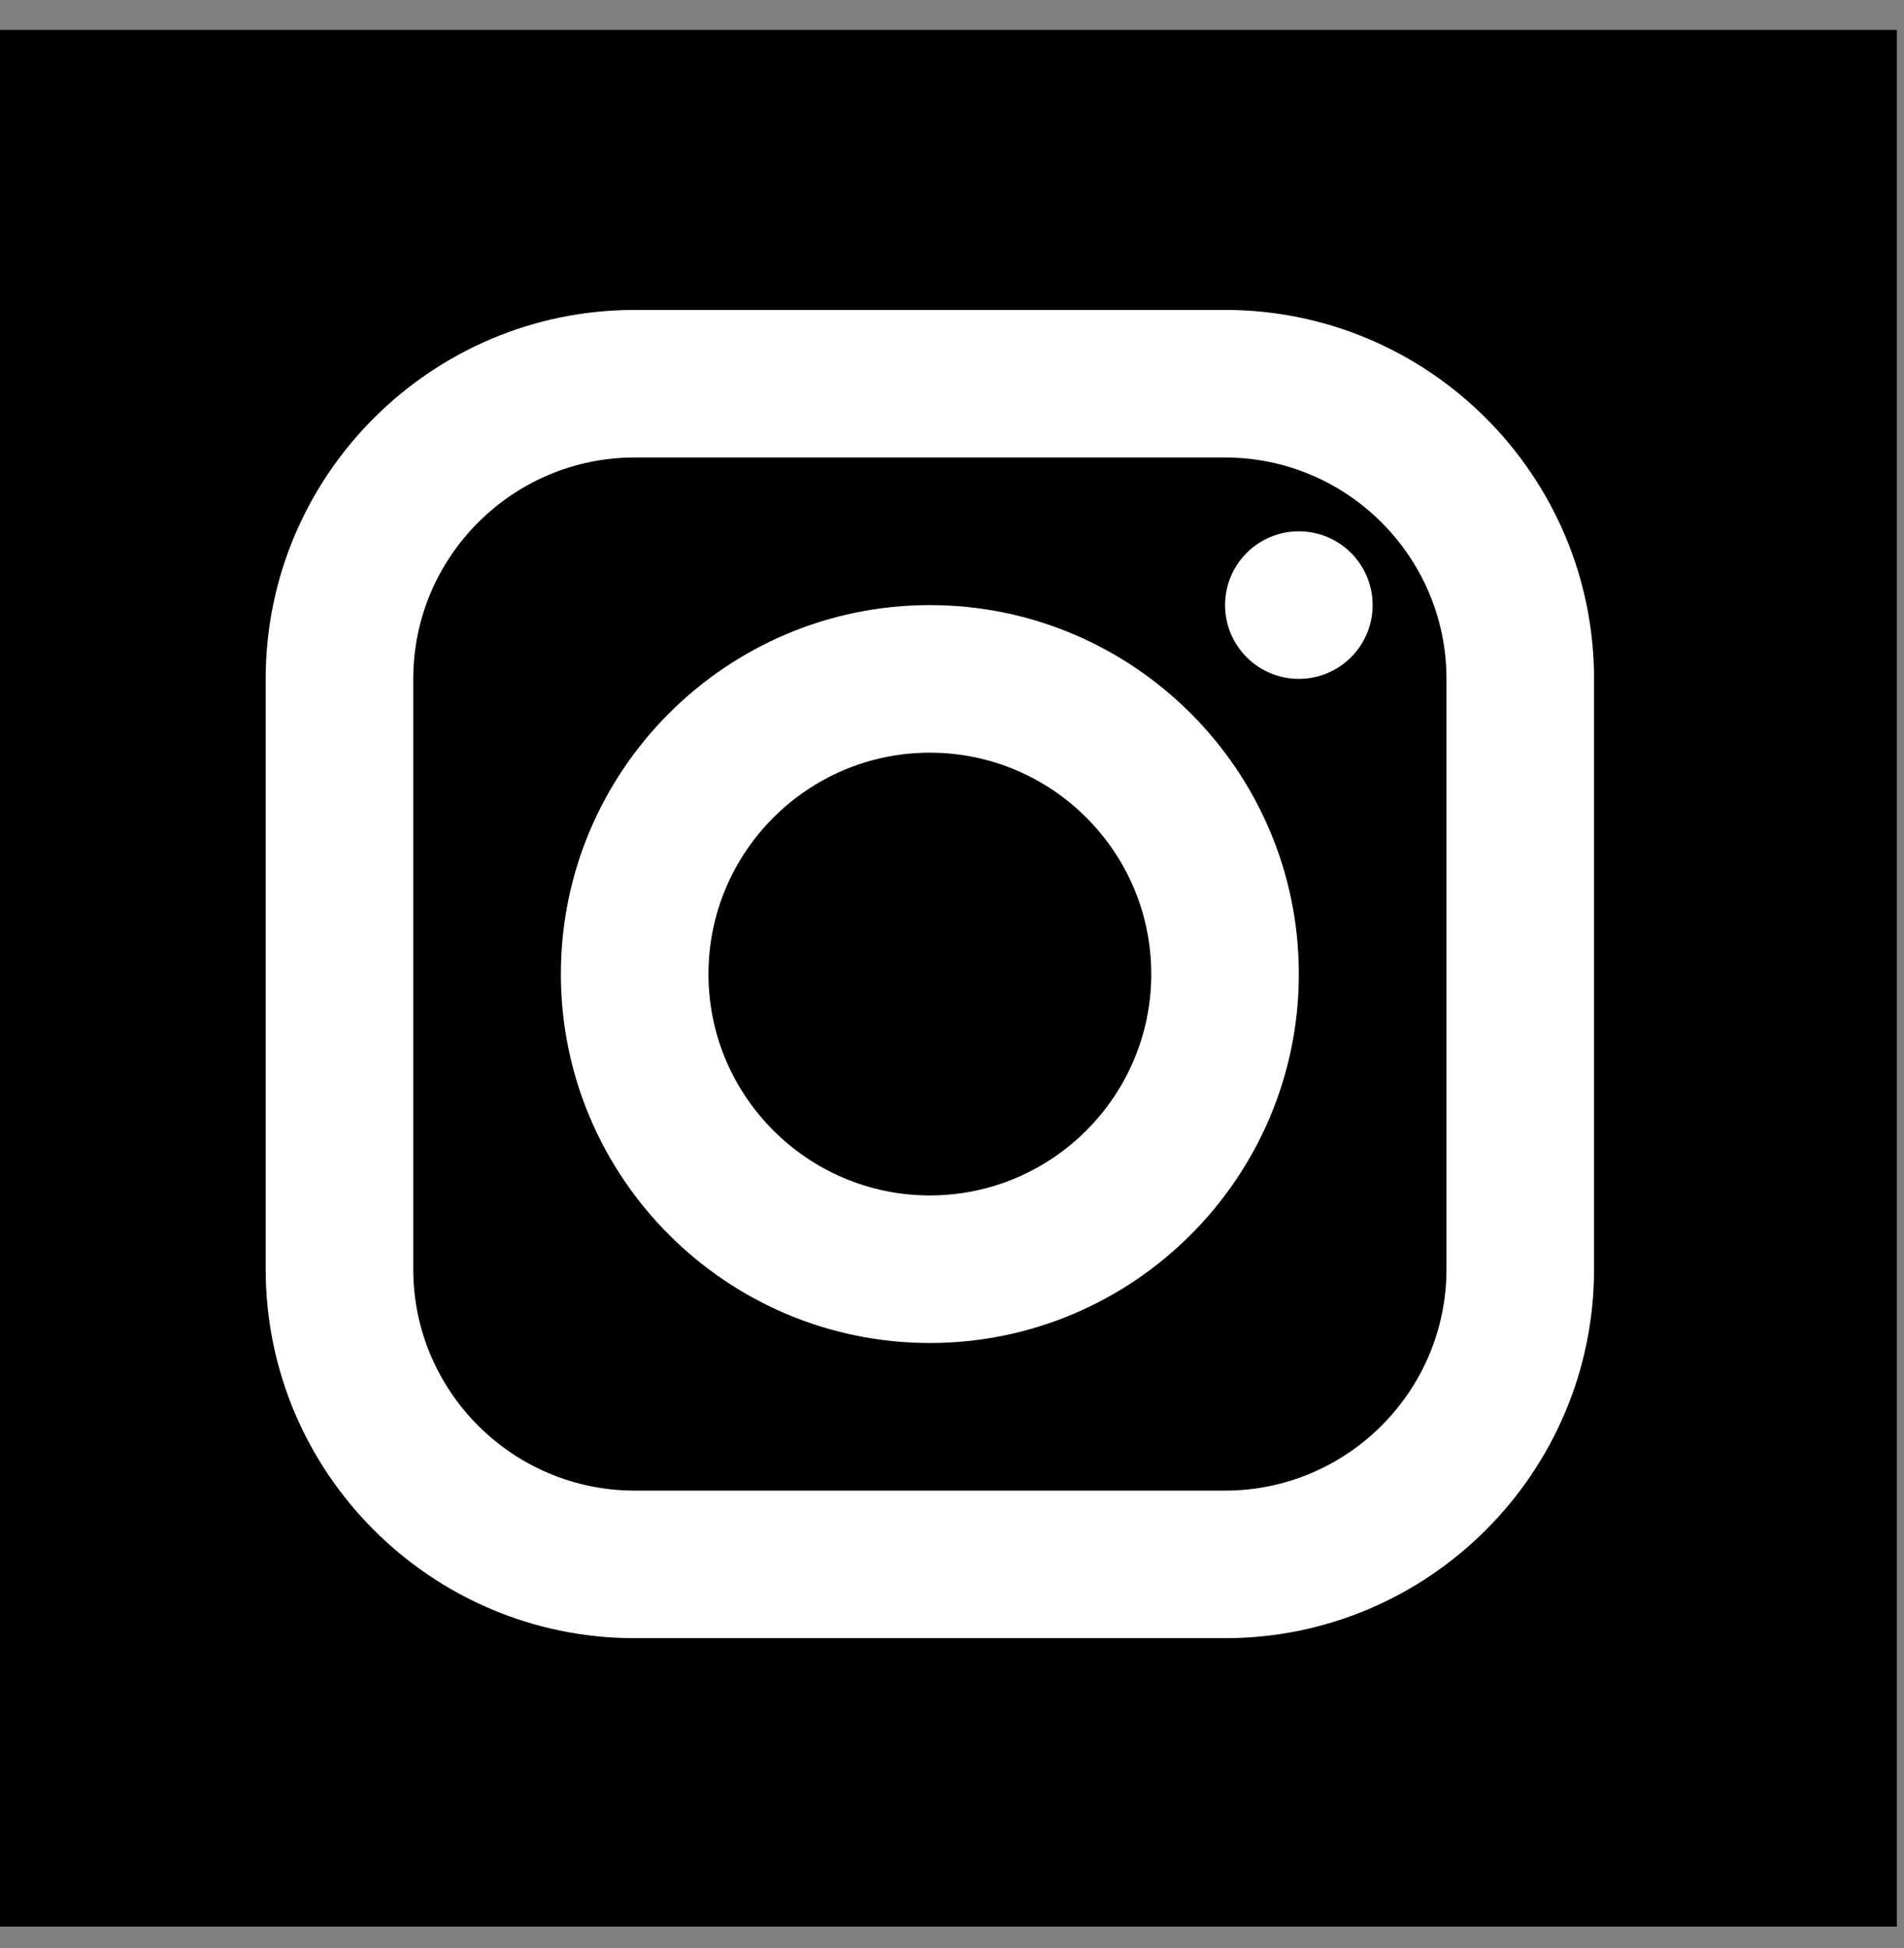
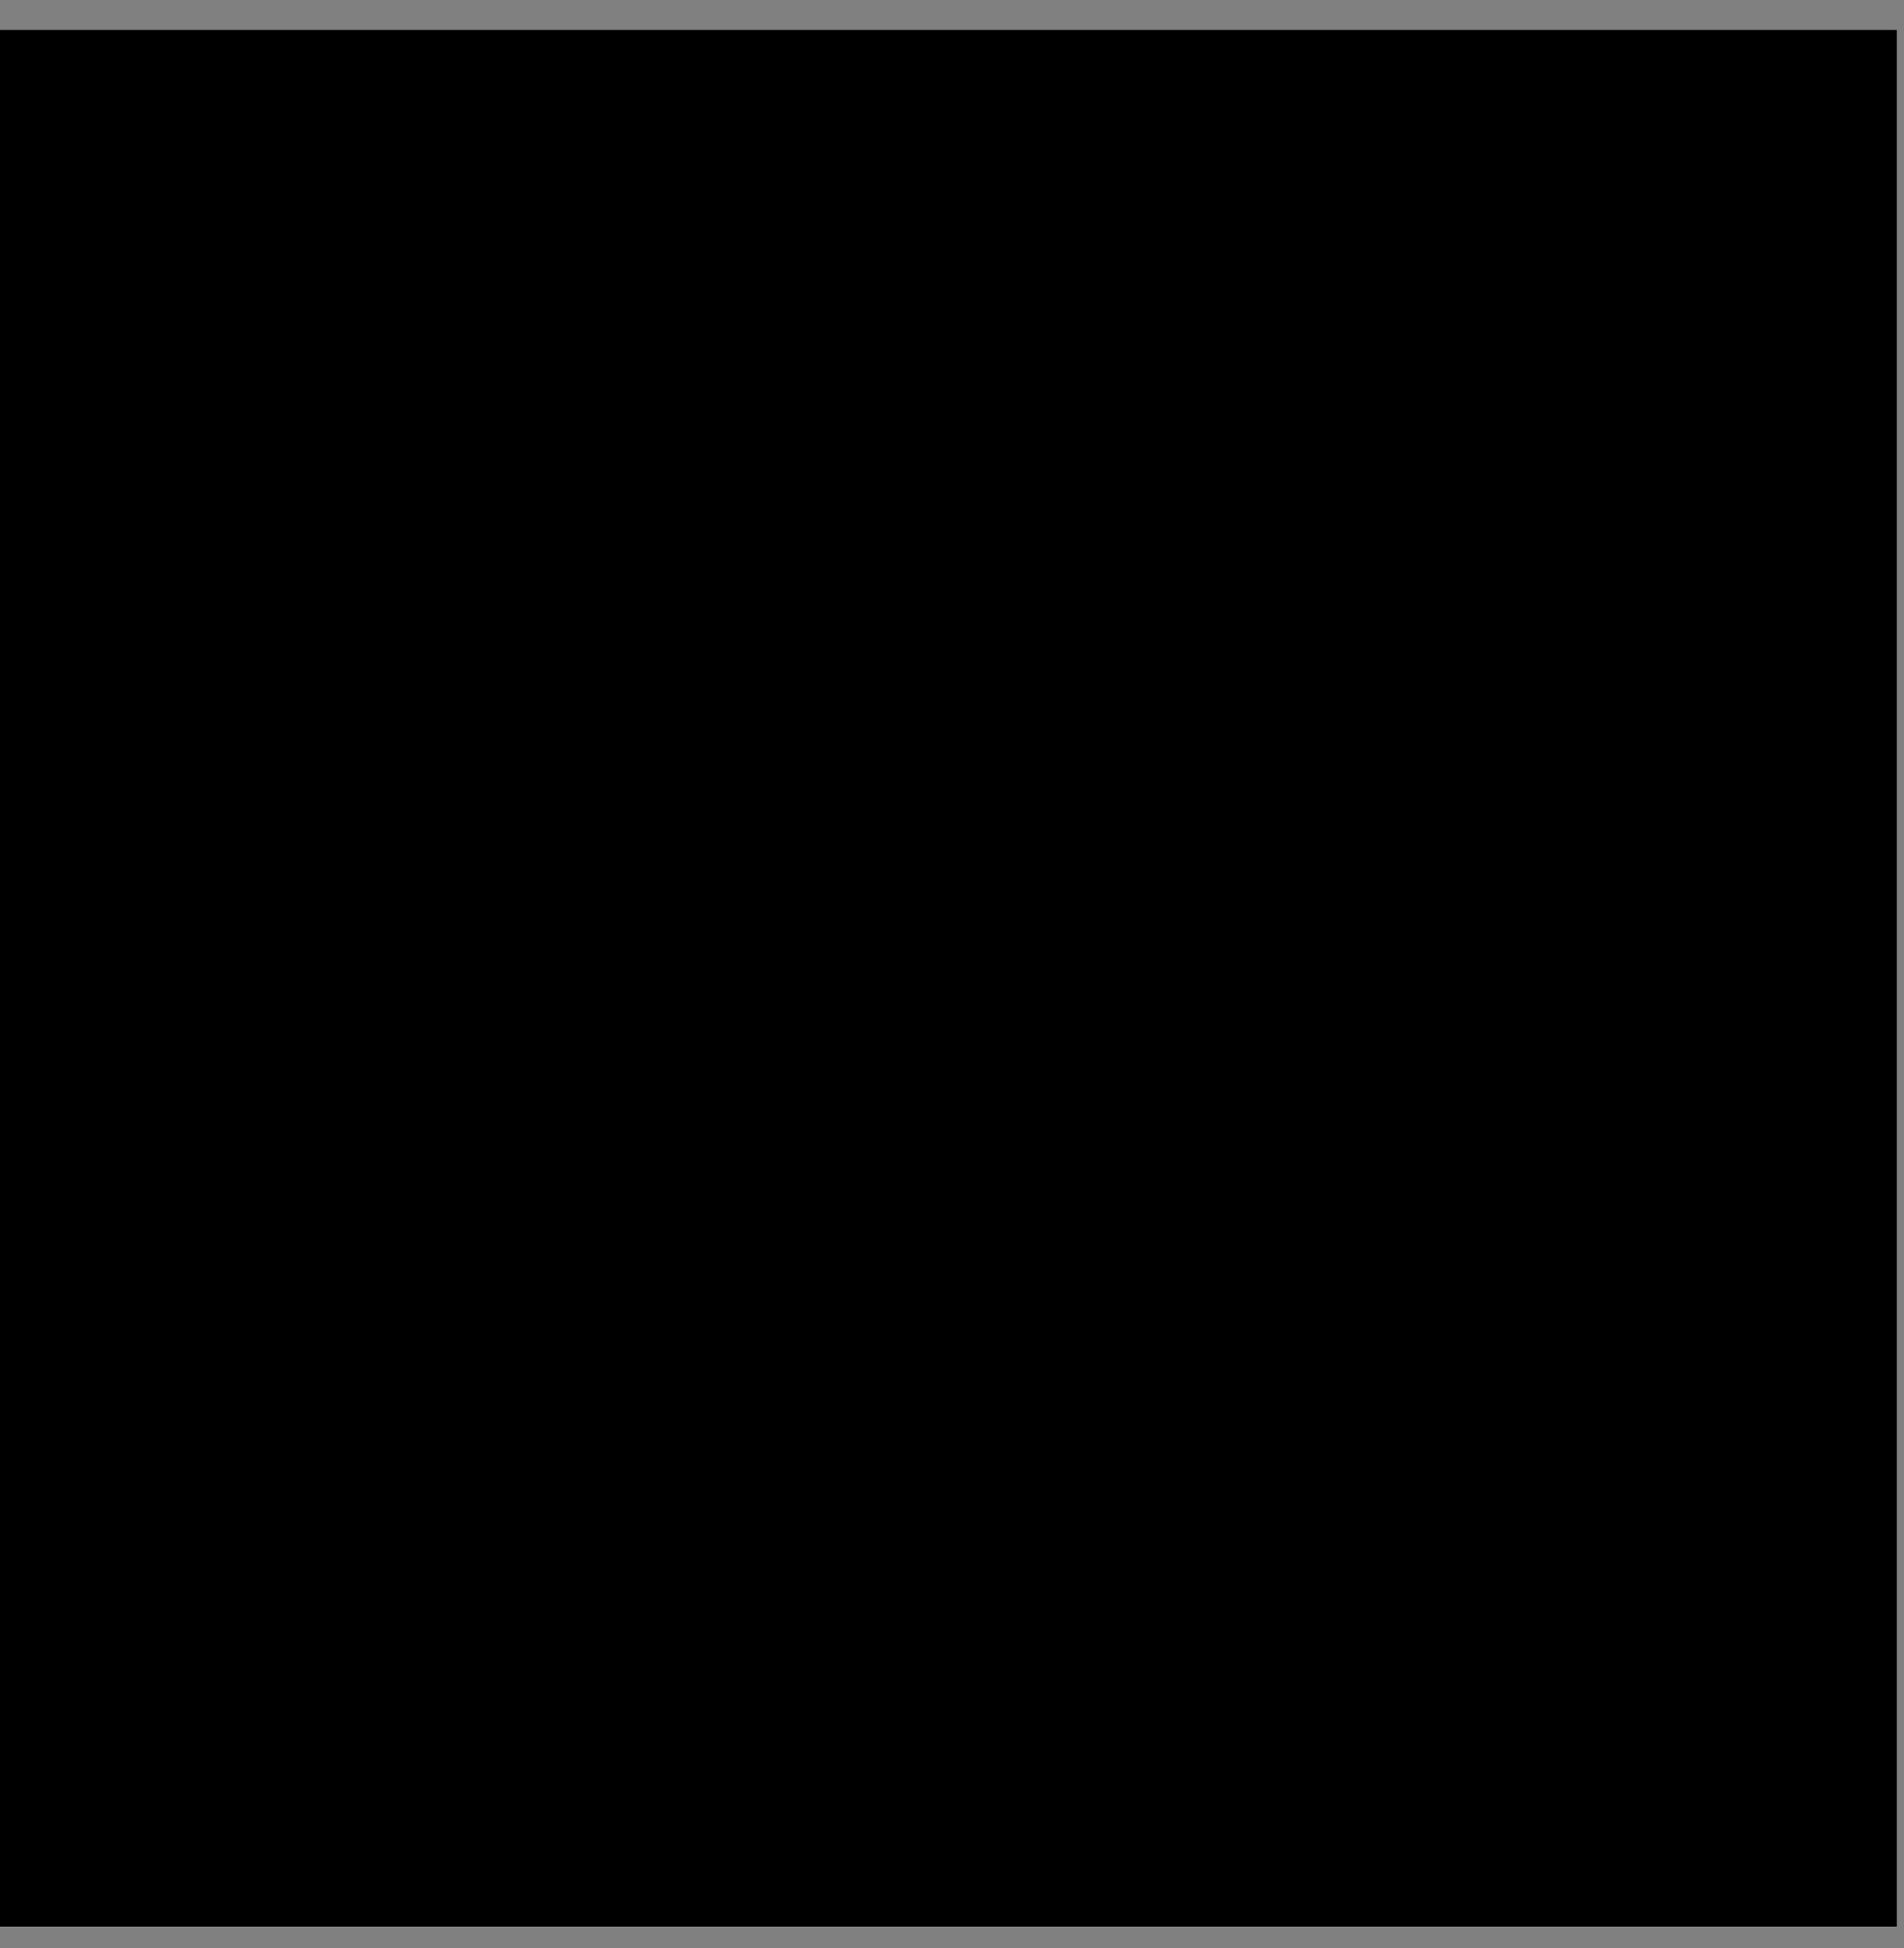
<svg xmlns="http://www.w3.org/2000/svg" width="43" height="44" viewBox="0 0 43 44" fill="none">
  <rect x="0" y="0" width="43" height="44" fill="#808080" stroke="none" />
  <rect y="0.677" width="42.838" height="42.838" fill="black" />
-   <path d="M14.333 7C9.738 7 6 10.738 6 15.333V28.667C6 33.262 9.738 37 14.333 37H27.667C32.262 37 36 33.262 36 28.667V15.333C36 10.738 32.262 7 27.667 7H14.333ZM14.333 10.333H27.667C30.423 10.333 32.667 12.577 32.667 15.333V28.667C32.667 31.423 30.423 33.667 27.667 33.667H14.333C11.577 33.667 9.333 31.423 9.333 28.667V15.333C9.333 12.577 11.577 10.333 14.333 10.333ZM29.333 12C28.891 12 28.467 12.176 28.155 12.488C27.842 12.801 27.667 13.225 27.667 13.667C27.667 14.109 27.842 14.533 28.155 14.845C28.467 15.158 28.891 15.333 29.333 15.333C29.775 15.333 30.199 15.158 30.512 14.845C30.824 14.533 31 14.109 31 13.667C31 13.225 30.824 12.801 30.512 12.488C30.199 12.176 29.775 12 29.333 12ZM21 13.667C16.405 13.667 12.667 17.405 12.667 22C12.667 26.595 16.405 30.333 21 30.333C25.595 30.333 29.333 26.595 29.333 22C29.333 17.405 25.595 13.667 21 13.667ZM21 17C23.757 17 26 19.243 26 22C26 24.757 23.757 27 21 27C18.243 27 16 24.757 16 22C16 19.243 18.243 17 21 17Z" fill="white" />
</svg>